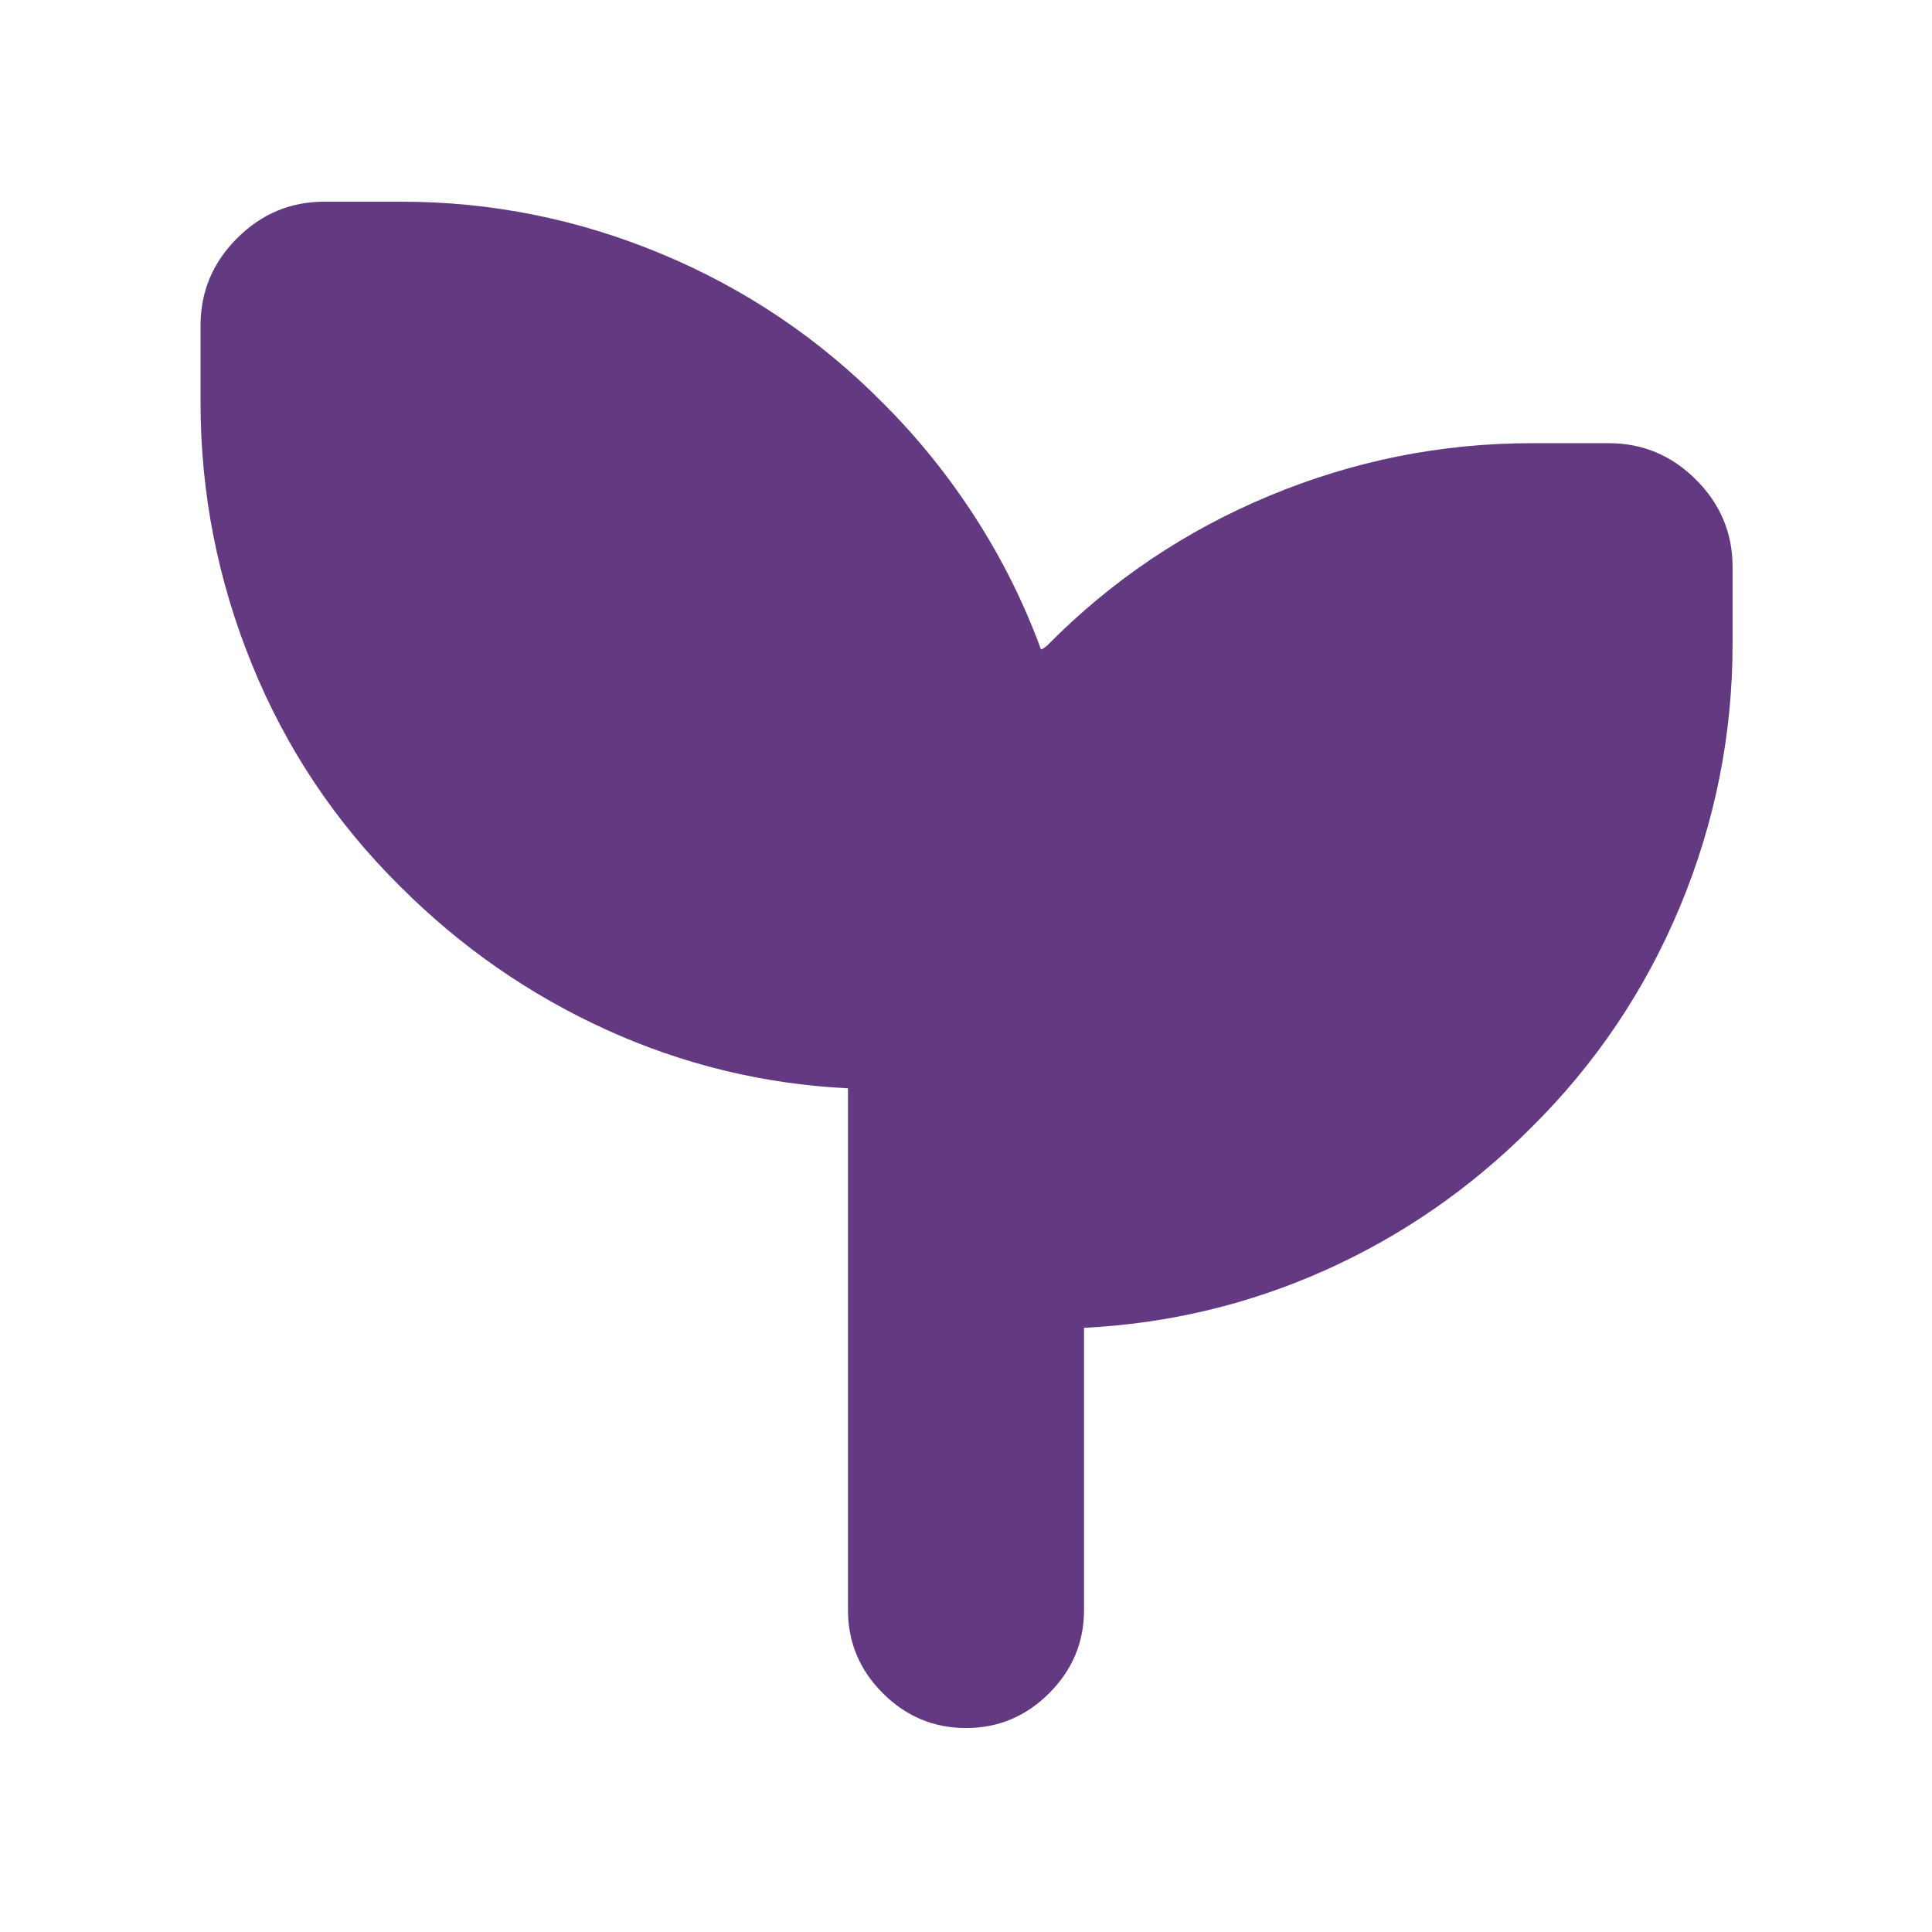
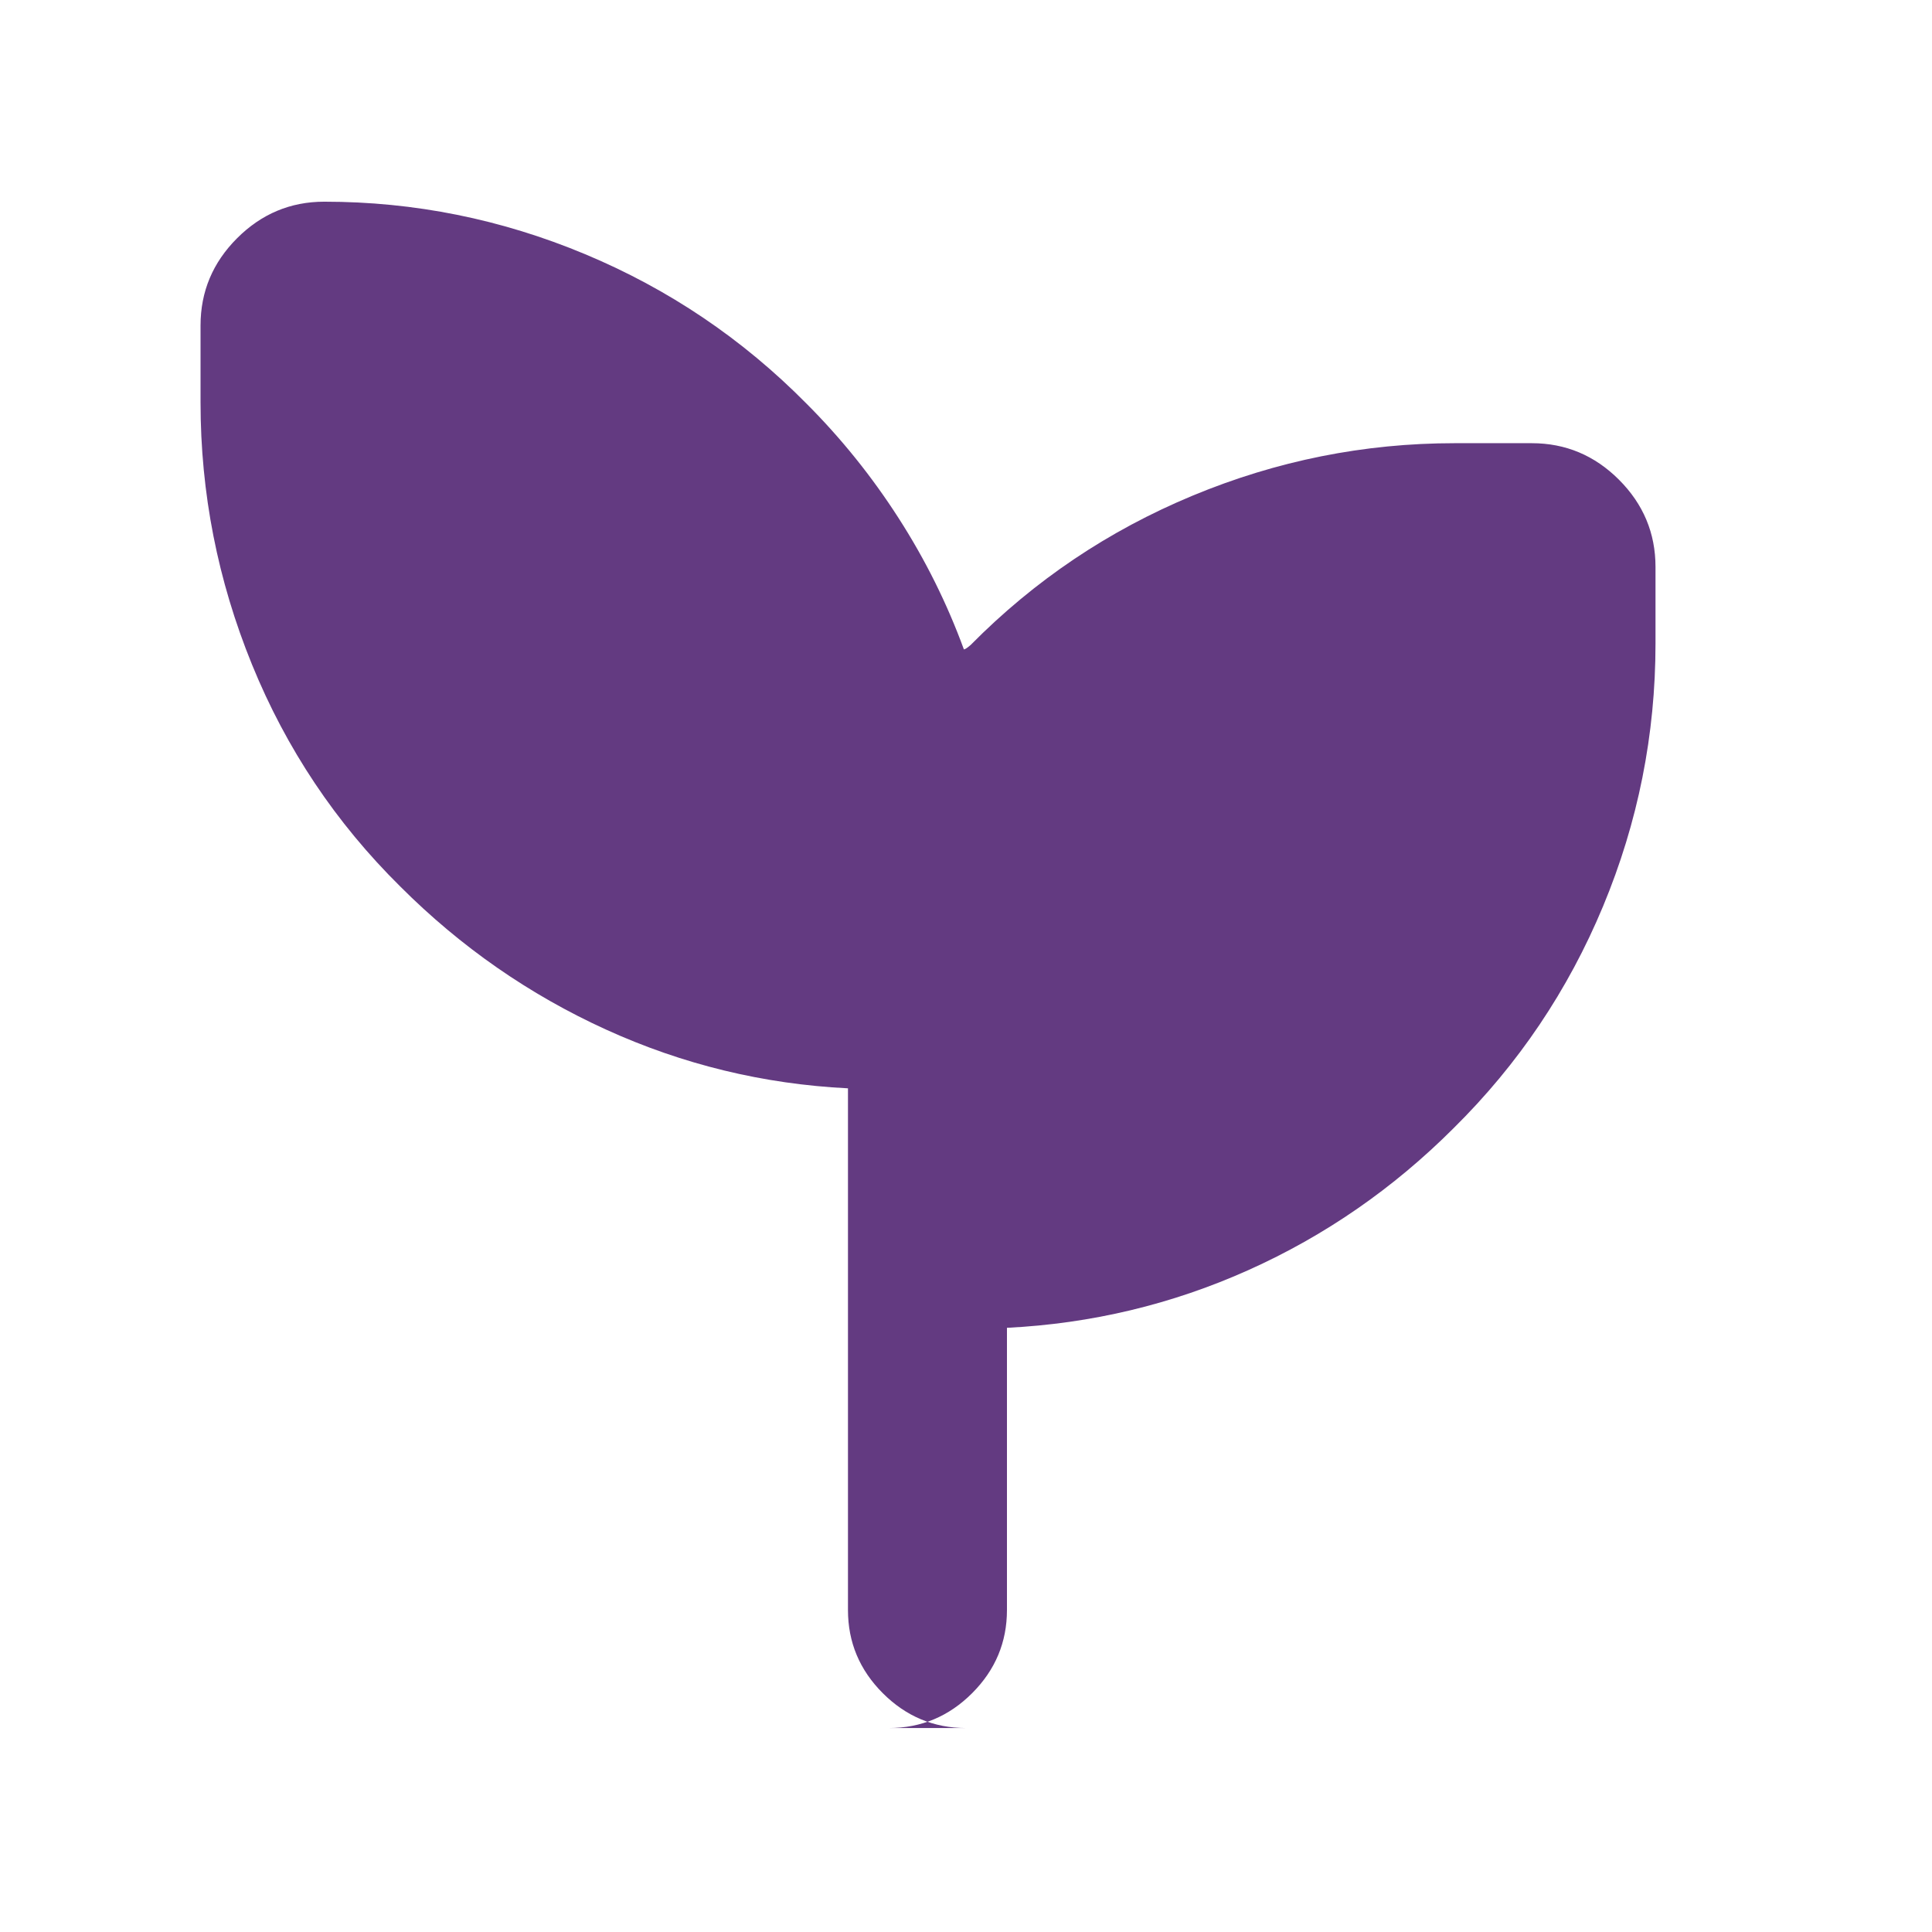
<svg xmlns="http://www.w3.org/2000/svg" fill="#633a81" width="24px" viewBox="0 -960 960 960" height="24px">
-   <path d="M480-101.35q-24.03 0-41.34-17.31-17.31-17.31-17.31-41.34v-259.22q-63-3.13-120.22-29.19-57.22-26.07-102.22-71.07-48.13-47.56-73.69-110.31Q99.65-692.53 99.65-760v-38.3q0-25.17 18.16-43.33 18.16-18.15 43.32-18.15h38.3q67.14 0 129.55 26.06 62.41 26.07 109.98 74.2 25.87 25.87 45.8 56.89 19.94 31.02 32.5 65.33.92-.23 2-1.11 1.09-.89 1.35-1.11 47.56-48.13 110.31-74.2 62.74-26.06 130.21-26.06h38.3q25.17 0 43.33 18.15 18.15 18.16 18.15 43.33v38.08q0 67.92-26.06 130.55-26.07 62.63-74.2 110.19-45 45-102 70.57-57 25.56-120 28.69V-160q0 24.03-17.31 41.34-17.31 17.31-41.34 17.31Z" />
+   <path d="M480-101.35q-24.03 0-41.34-17.31-17.31-17.31-17.31-41.34v-259.22q-63-3.13-120.22-29.19-57.22-26.07-102.22-71.07-48.13-47.56-73.69-110.31Q99.65-692.53 99.65-760v-38.3q0-25.17 18.16-43.33 18.16-18.15 43.32-18.15q67.14 0 129.55 26.06 62.41 26.07 109.98 74.2 25.87 25.87 45.8 56.89 19.94 31.02 32.5 65.33.92-.23 2-1.11 1.09-.89 1.35-1.11 47.56-48.13 110.31-74.2 62.74-26.06 130.21-26.06h38.3q25.17 0 43.33 18.15 18.15 18.16 18.15 43.33v38.08q0 67.92-26.06 130.55-26.07 62.63-74.2 110.19-45 45-102 70.57-57 25.56-120 28.69V-160q0 24.03-17.31 41.34-17.31 17.31-41.34 17.31Z" />
</svg>